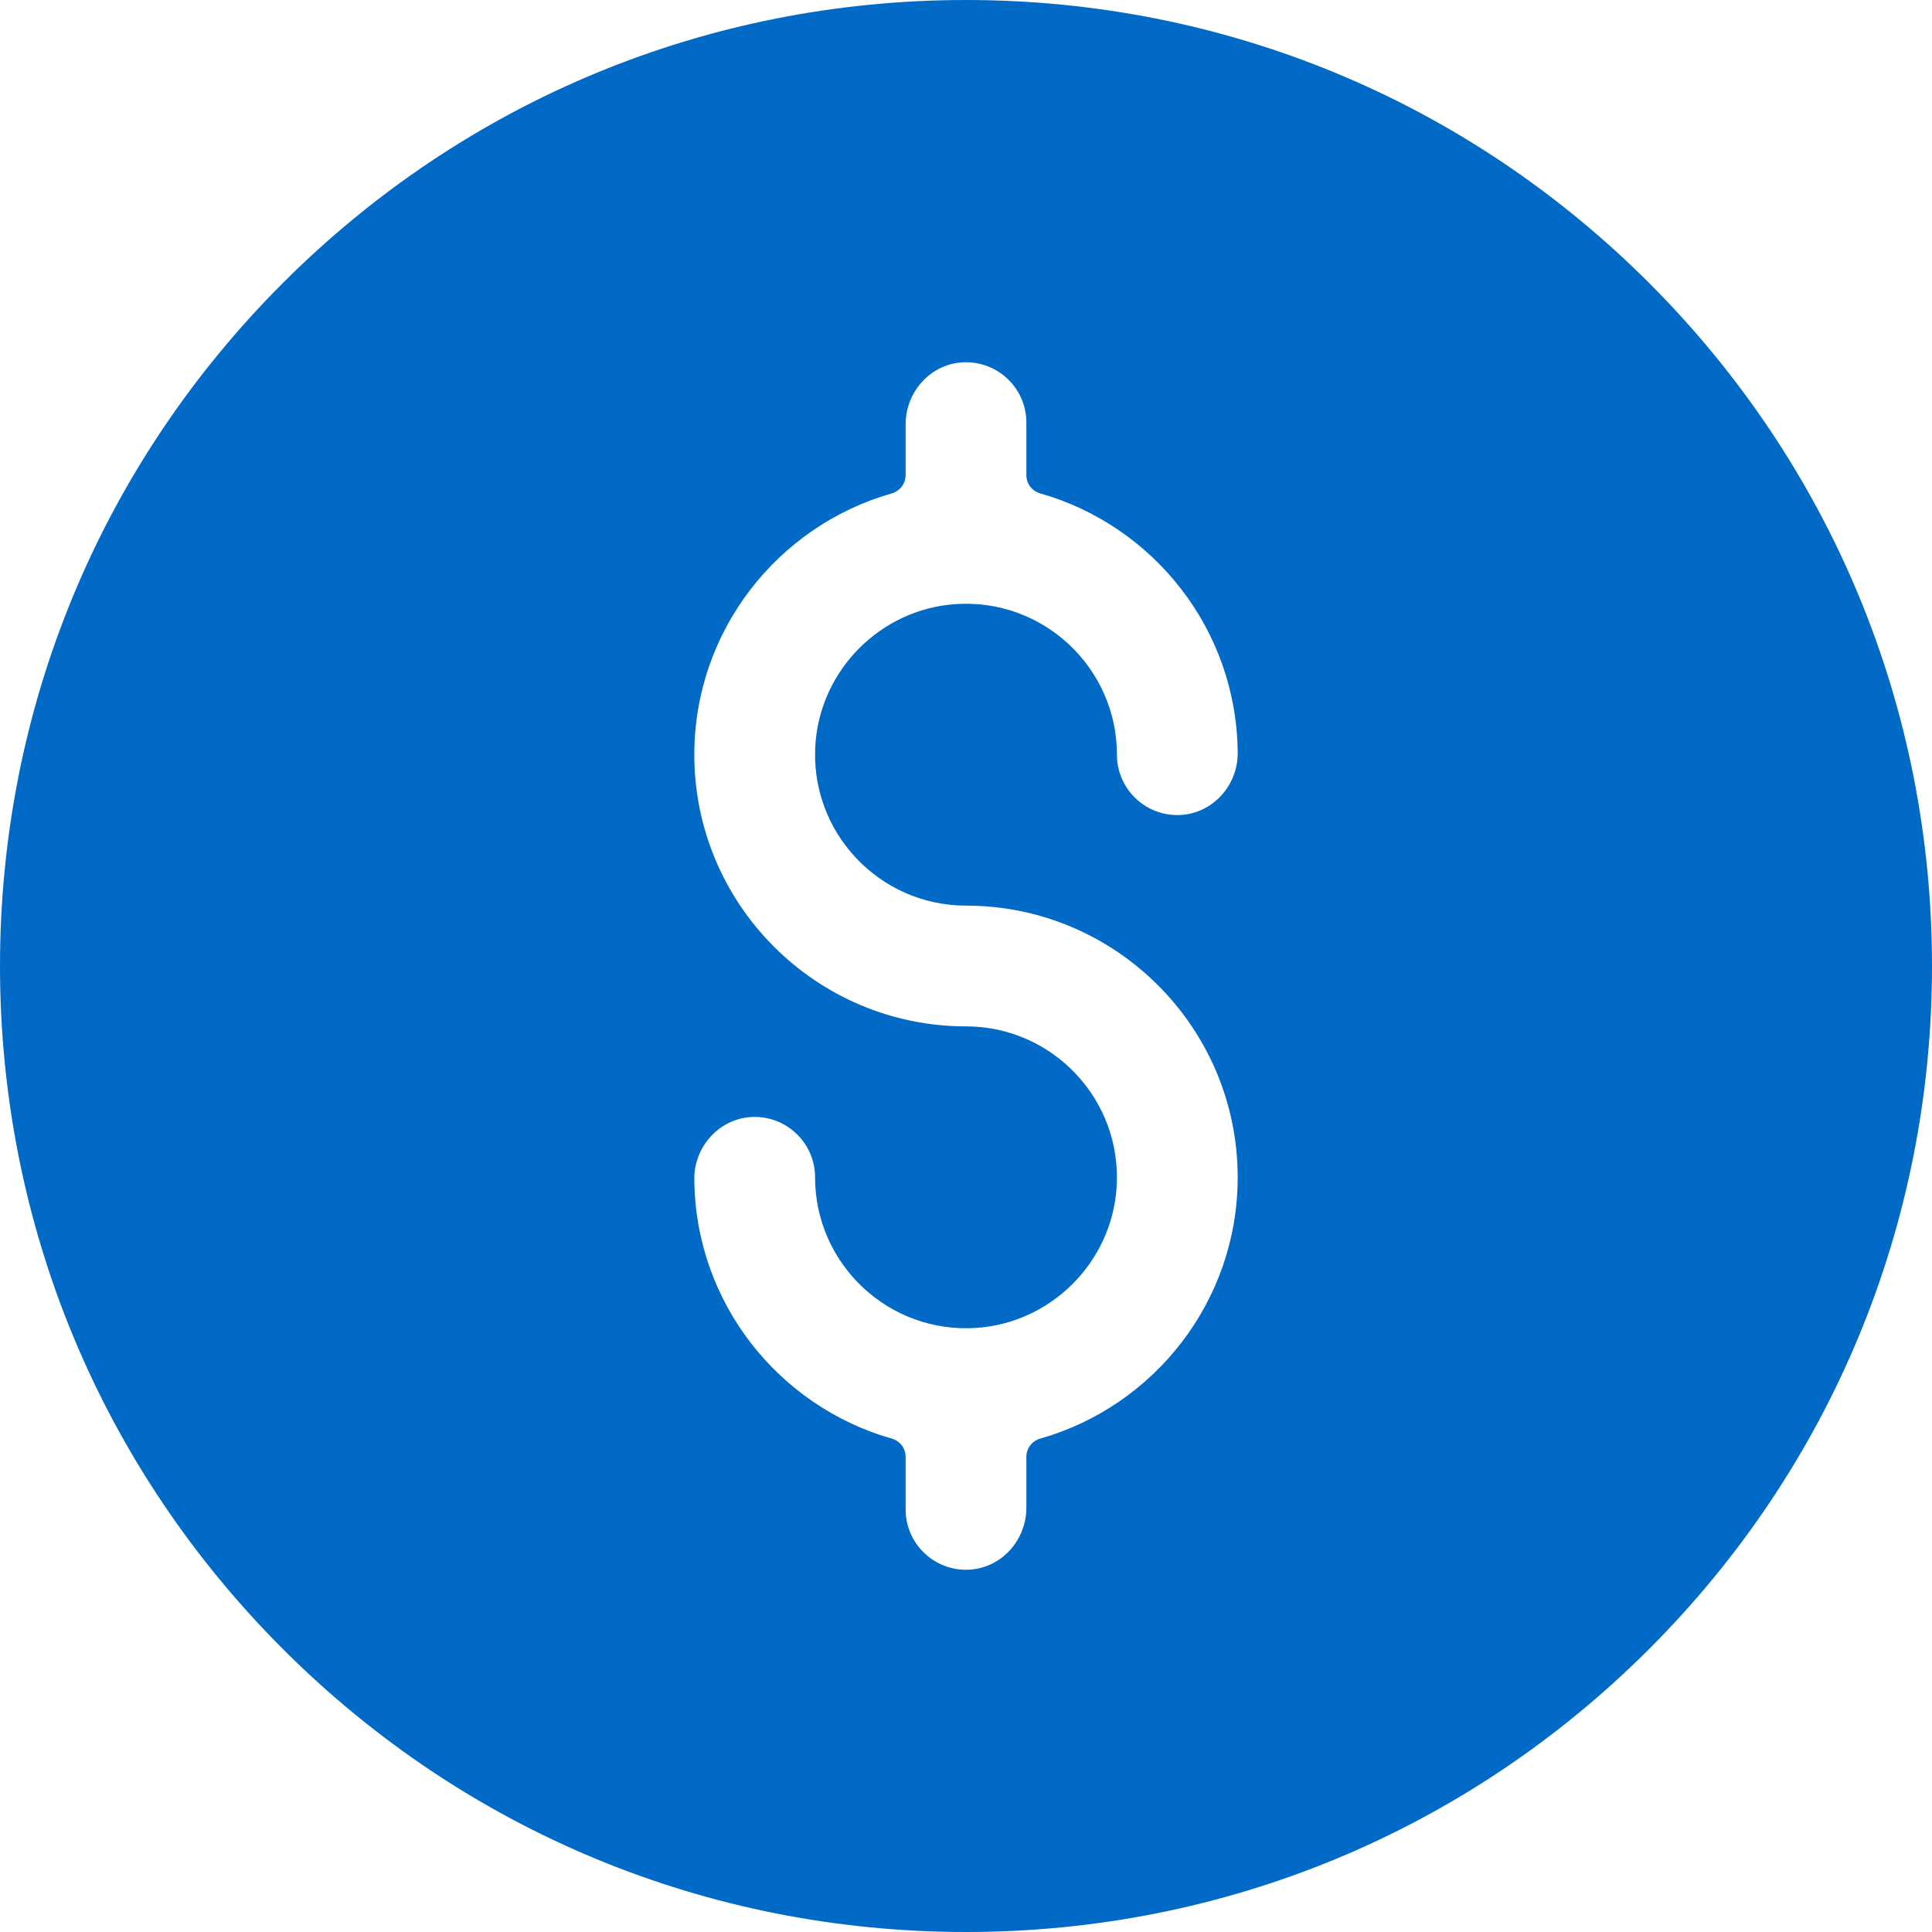
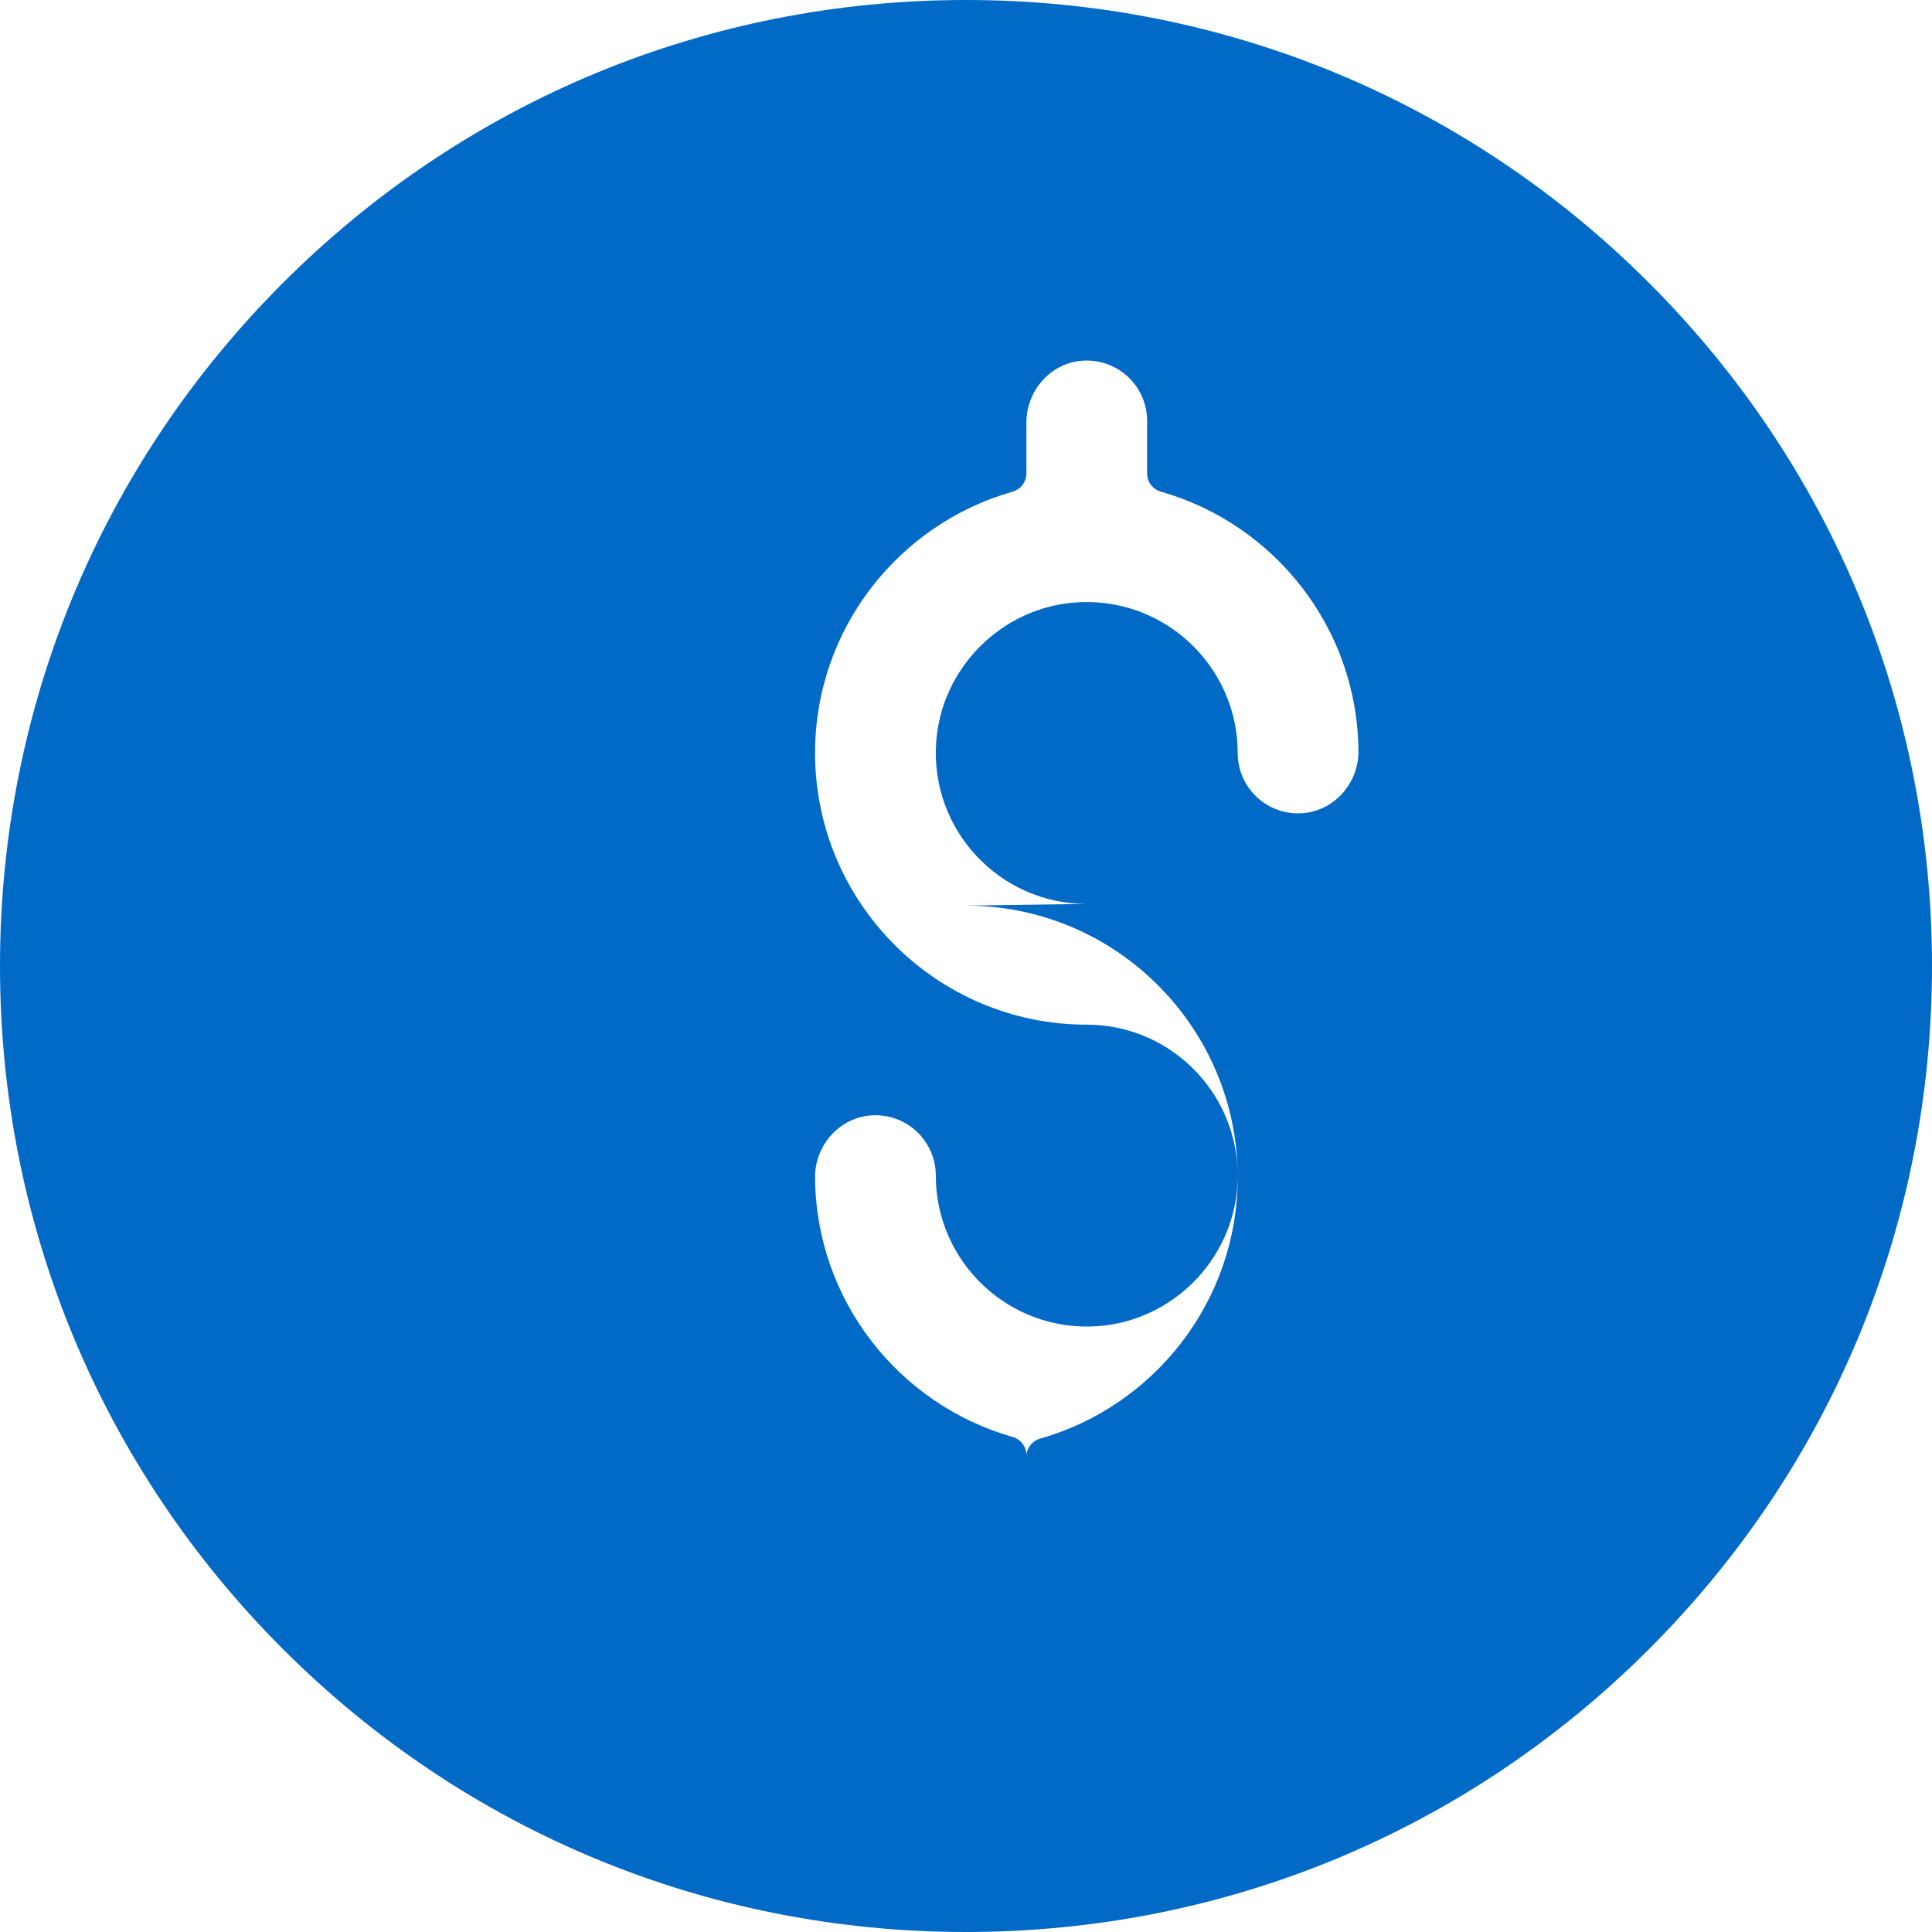
<svg xmlns="http://www.w3.org/2000/svg" version="1.1" width="15" height="15" x="0" y="0" viewBox="0 0 512 512" style="enable-background:new 0 0 512 512" xml:space="preserve" class="">
  <g>
    <g>
-       <path d="m437.02 74.98c-48.352-48.352-112.64-74.98-181.02-74.98s-132.668 26.628-181.02 74.98-74.98 112.64-74.98 181.02 26.629 132.667 74.98 181.02 112.64 74.98 181.02 74.98 132.668-26.628 181.02-74.98 74.98-112.64 74.98-181.02-26.629-132.667-74.98-181.02zm-181.02 165.02c39.701 0 72 32.299 72 72 0 32.877-22.157 60.659-52.318 69.243-2.167.617-3.682 2.566-3.682 4.819v13.486c0 8.616-6.621 16.029-15.227 16.434-9.189.432-16.773-6.889-16.773-15.982v-13.941c0-2.247-1.506-4.197-3.667-4.812-30.032-8.54-52.132-36.113-52.332-68.8-.053-8.725 6.807-16.19 15.529-16.44 9.051-.26 16.47 7 16.47 15.993 0 23.002 19.517 41.532 42.859 39.9 19.704-1.377 35.665-17.339 37.041-37.043 1.63-23.343-16.899-42.857-39.9-42.857-39.701 0-72-32.299-72-72 0-32.877 22.157-60.659 52.318-69.243 2.167-.617 3.682-2.566 3.682-4.819v-13.486c0-8.616 6.621-16.029 15.227-16.434 9.189-.432 16.773 6.889 16.773 15.982v13.941c0 2.247 1.506 4.197 3.667 4.812 30.032 8.54 52.132 36.113 52.332 68.8.053 8.725-6.807 16.19-15.529 16.44-9.051.26-16.47-7-16.47-15.993 0-23.002-19.517-41.532-42.859-39.9-19.704 1.377-35.665 17.339-37.041 37.043-1.63 23.343 16.899 42.857 39.9 42.857z" fill="#0169C6" data-original="#000000" style="" class="" />
+       <path d="m437.02 74.98c-48.352-48.352-112.64-74.98-181.02-74.98s-132.668 26.628-181.02 74.98-74.98 112.64-74.98 181.02 26.629 132.667 74.98 181.02 112.64 74.98 181.02 74.98 132.668-26.628 181.02-74.98 74.98-112.64 74.98-181.02-26.629-132.667-74.98-181.02zm-181.02 165.02c39.701 0 72 32.299 72 72 0 32.877-22.157 60.659-52.318 69.243-2.167.617-3.682 2.566-3.682 4.819v13.486v-13.941c0-2.247-1.506-4.197-3.667-4.812-30.032-8.54-52.132-36.113-52.332-68.8-.053-8.725 6.807-16.19 15.529-16.44 9.051-.26 16.47 7 16.47 15.993 0 23.002 19.517 41.532 42.859 39.9 19.704-1.377 35.665-17.339 37.041-37.043 1.63-23.343-16.899-42.857-39.9-42.857-39.701 0-72-32.299-72-72 0-32.877 22.157-60.659 52.318-69.243 2.167-.617 3.682-2.566 3.682-4.819v-13.486c0-8.616 6.621-16.029 15.227-16.434 9.189-.432 16.773 6.889 16.773 15.982v13.941c0 2.247 1.506 4.197 3.667 4.812 30.032 8.54 52.132 36.113 52.332 68.8.053 8.725-6.807 16.19-15.529 16.44-9.051.26-16.47-7-16.47-15.993 0-23.002-19.517-41.532-42.859-39.9-19.704 1.377-35.665 17.339-37.041 37.043-1.63 23.343 16.899 42.857 39.9 42.857z" fill="#0169C6" data-original="#000000" style="" class="" />
    </g>
  </g>
</svg>